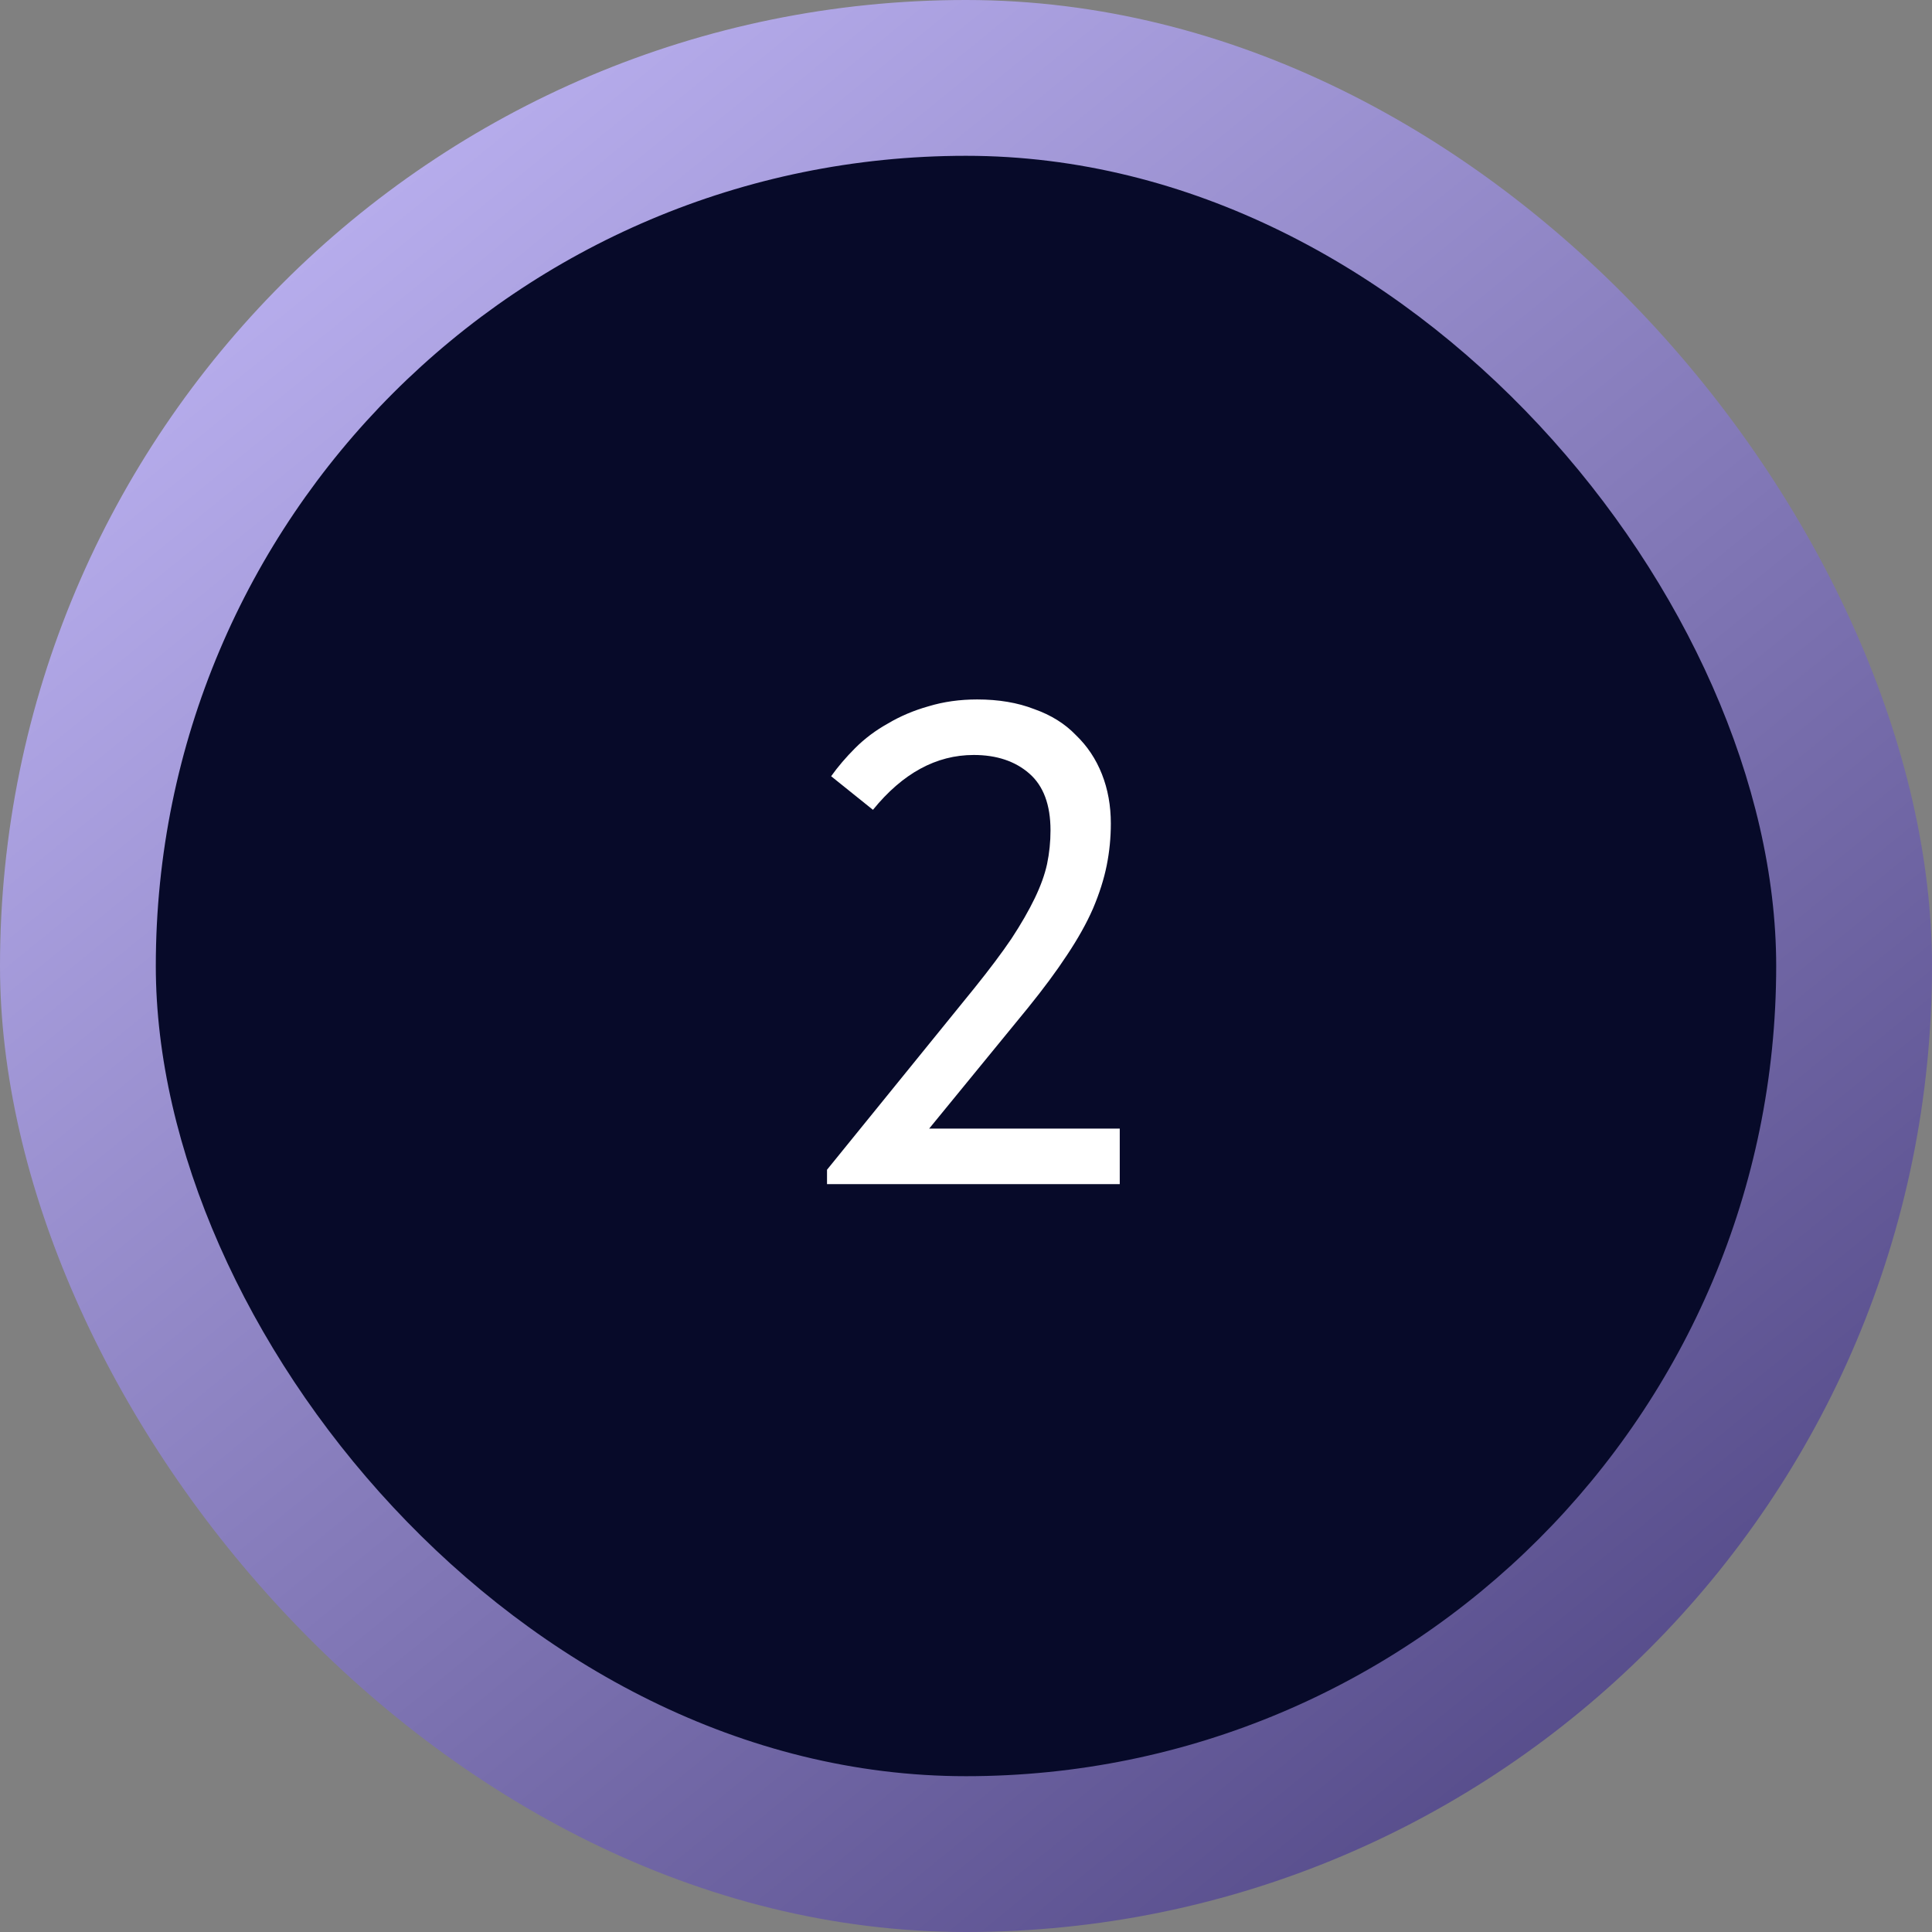
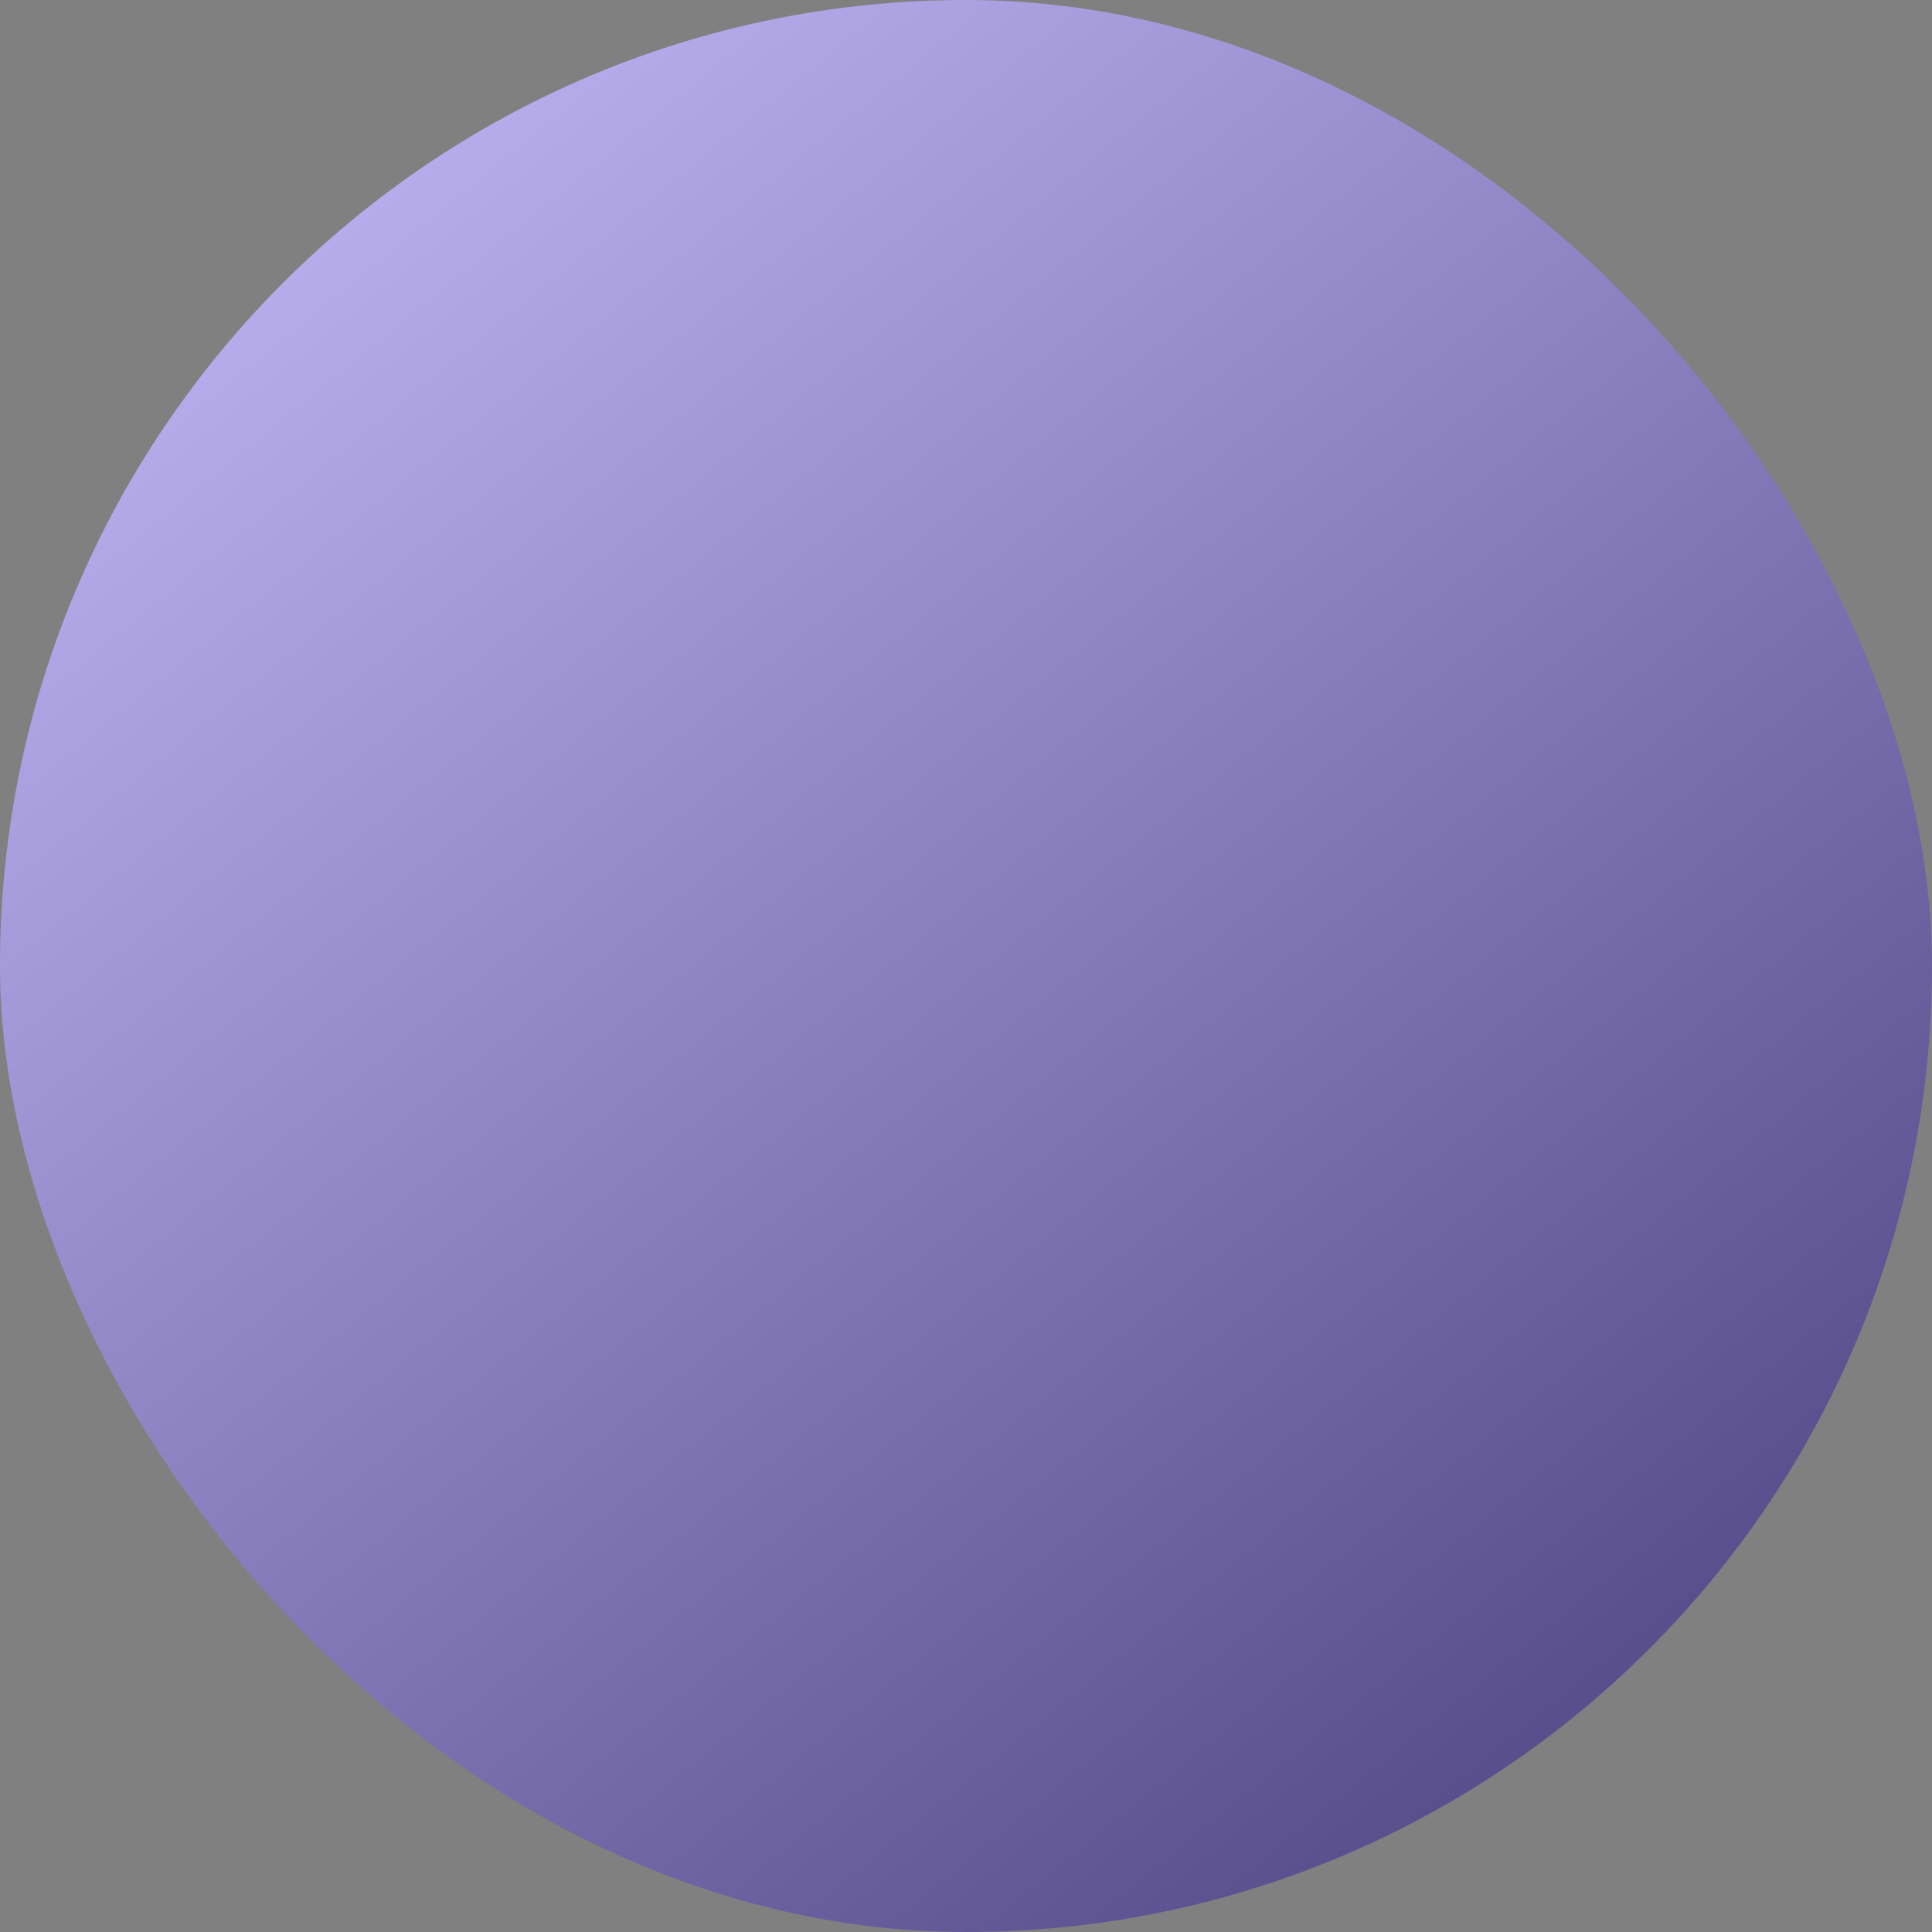
<svg xmlns="http://www.w3.org/2000/svg" width="62" height="62" viewBox="0 0 62 62" fill="none">
  <rect x="0" y="0" width="62" height="62" fill="#808080" stroke="none" />
  <rect width="62" height="62" rx="31" fill="url(#paint0_linear_88_9)" />
-   <rect x="5" y="5" width="52" height="52" rx="26" fill="#070A29" />
-   <path d="M26.54 37.538L31.27 31.708C31.754 31.107 32.15 30.579 32.458 30.124C32.766 29.655 33.015 29.222 33.206 28.826C33.397 28.43 33.529 28.063 33.602 27.726C33.675 27.374 33.712 27.015 33.712 26.648C33.712 25.827 33.485 25.218 33.03 24.822C32.575 24.426 31.981 24.228 31.248 24.228C30.045 24.228 28.967 24.815 28.014 25.988L26.672 24.91C26.892 24.602 27.149 24.301 27.442 24.008C27.75 23.7 28.102 23.436 28.498 23.216C28.894 22.981 29.327 22.798 29.796 22.666C30.28 22.519 30.801 22.446 31.358 22.446C32.047 22.446 32.656 22.549 33.184 22.754C33.727 22.945 34.174 23.223 34.526 23.59C34.893 23.942 35.171 24.36 35.362 24.844C35.553 25.328 35.648 25.856 35.648 26.428C35.648 26.883 35.604 27.33 35.516 27.77C35.428 28.21 35.281 28.672 35.076 29.156C34.871 29.625 34.592 30.124 34.24 30.652C33.903 31.165 33.485 31.73 32.986 32.346L29.818 36.218H35.934V38H26.54V37.538Z" fill="white" />
  <defs>
    <linearGradient id="paint0_linear_88_9" x1="0" y1="0" x2="62" y2="76" gradientUnits="userSpaceOnUse">
      <stop stop-color="#C9BFFF" />
      <stop offset="1" stop-color="#352B69" />
    </linearGradient>
  </defs>
</svg>